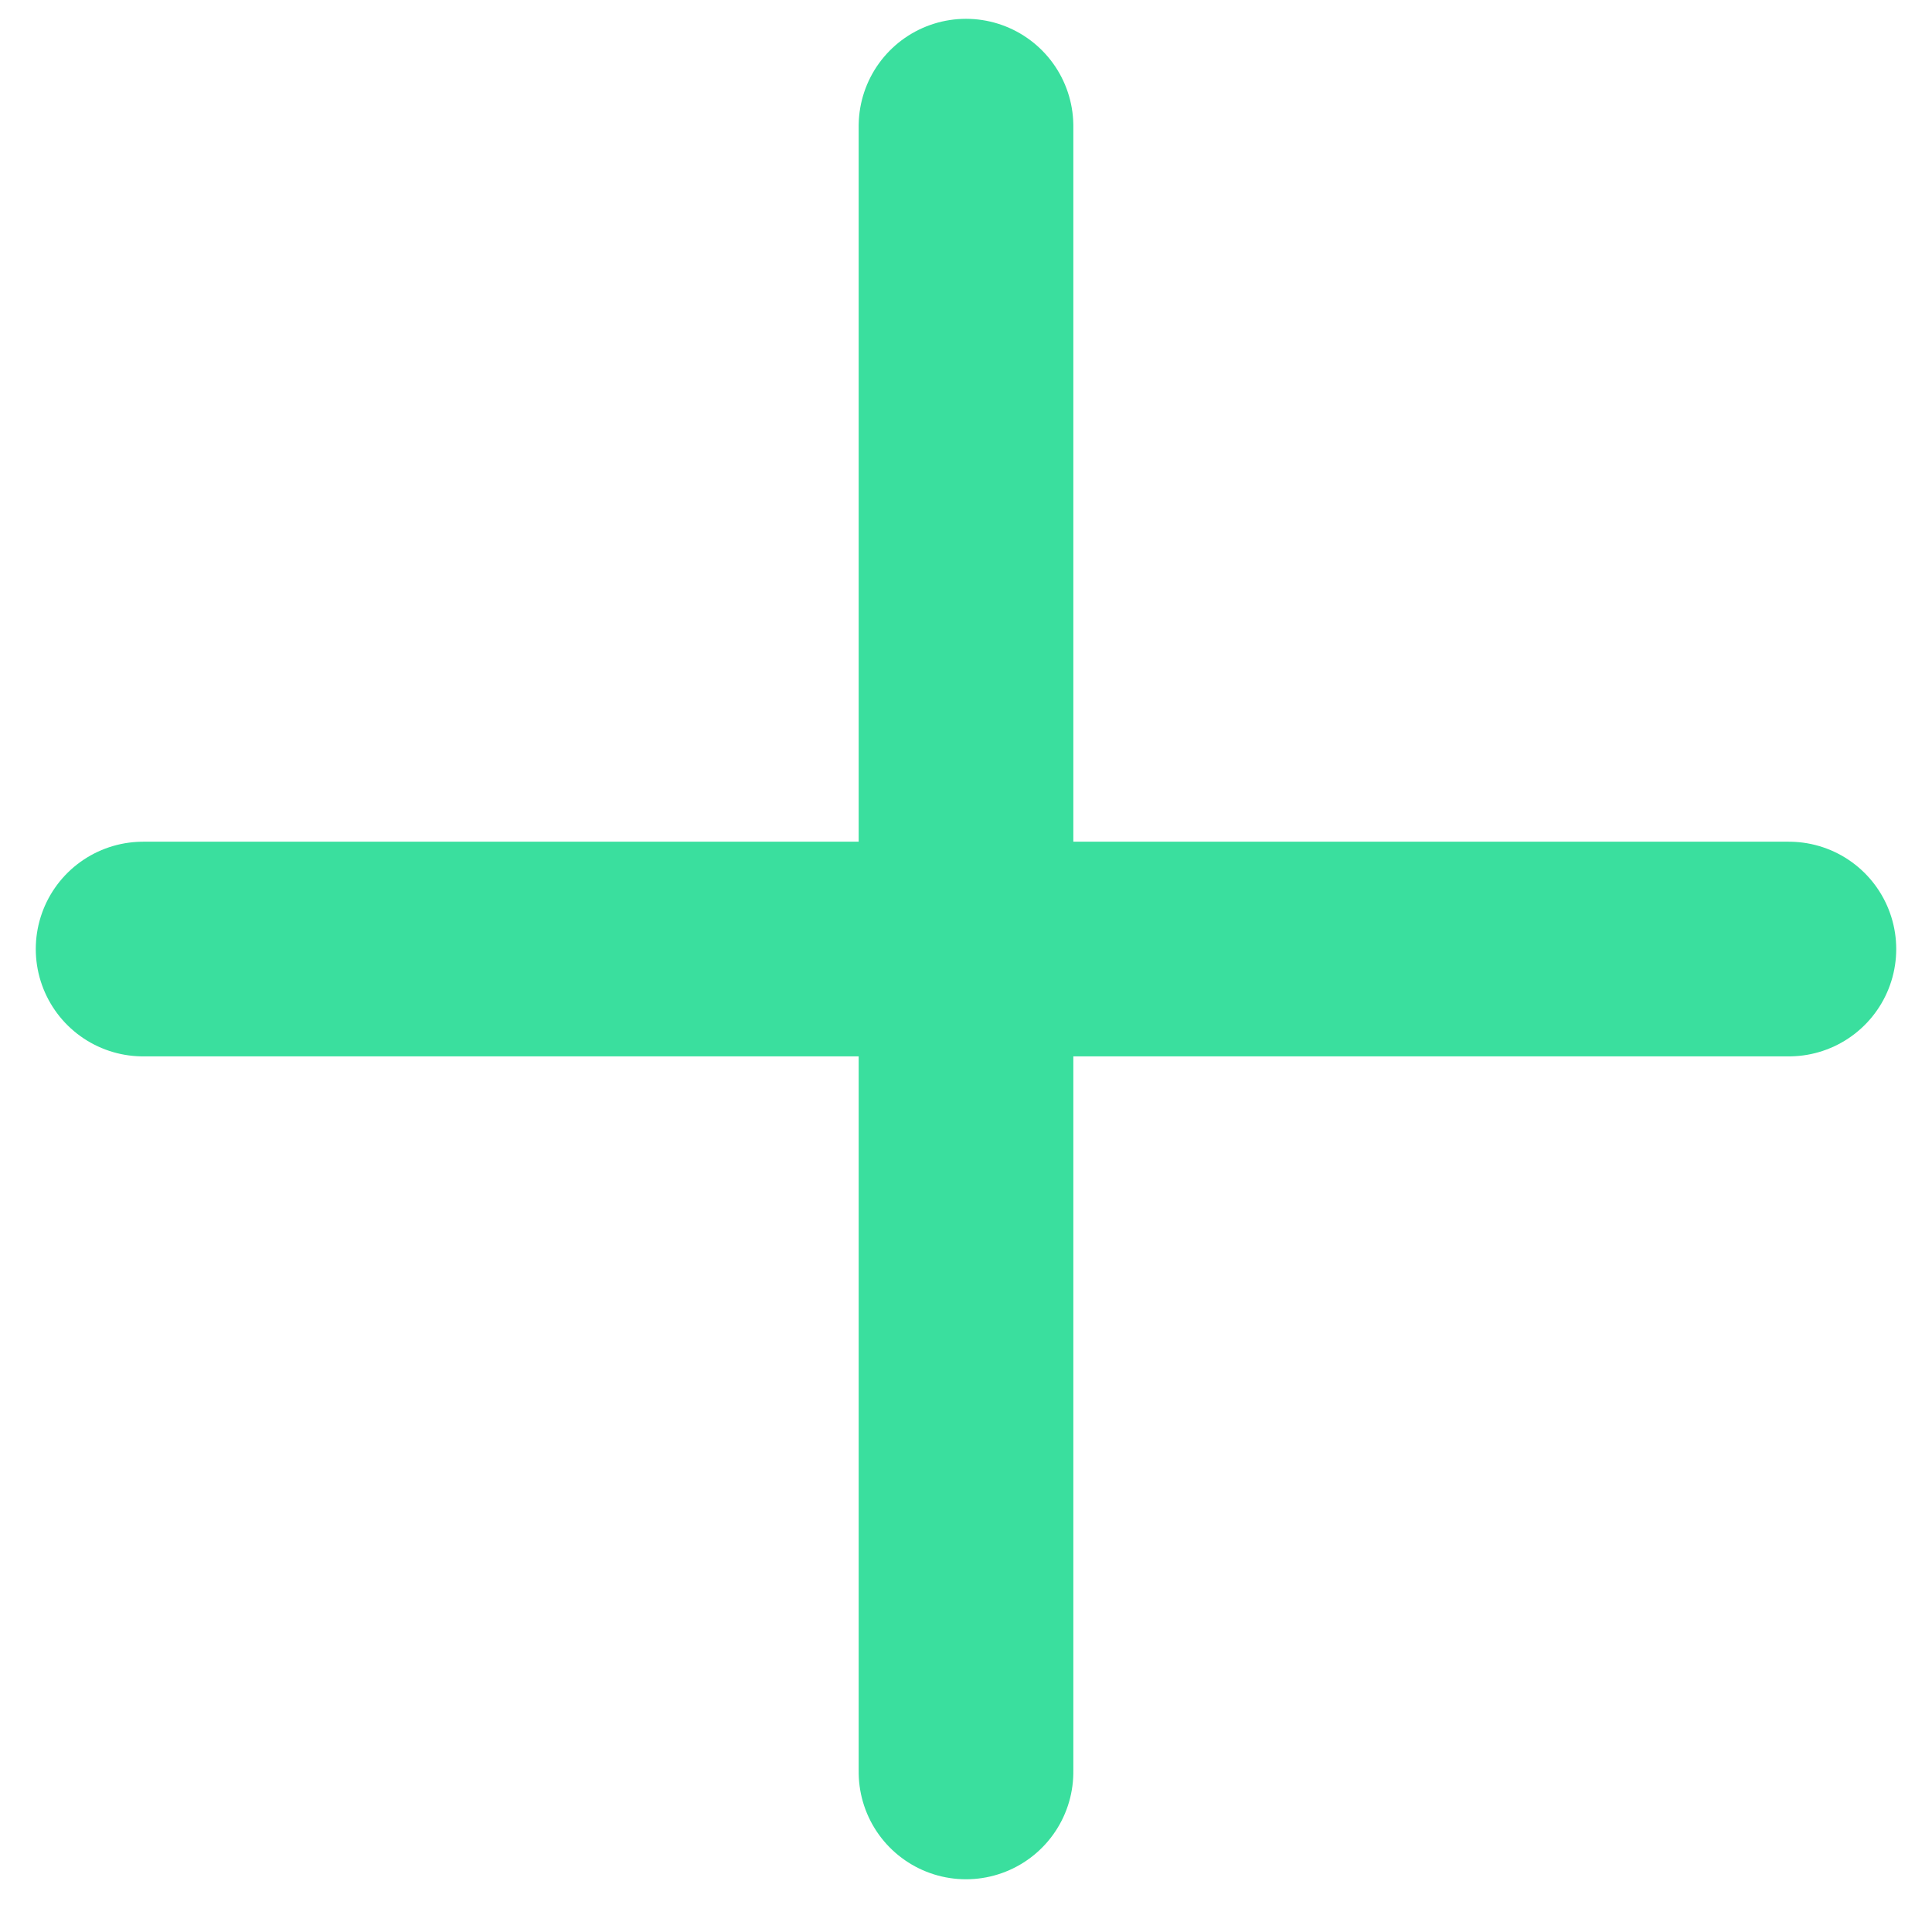
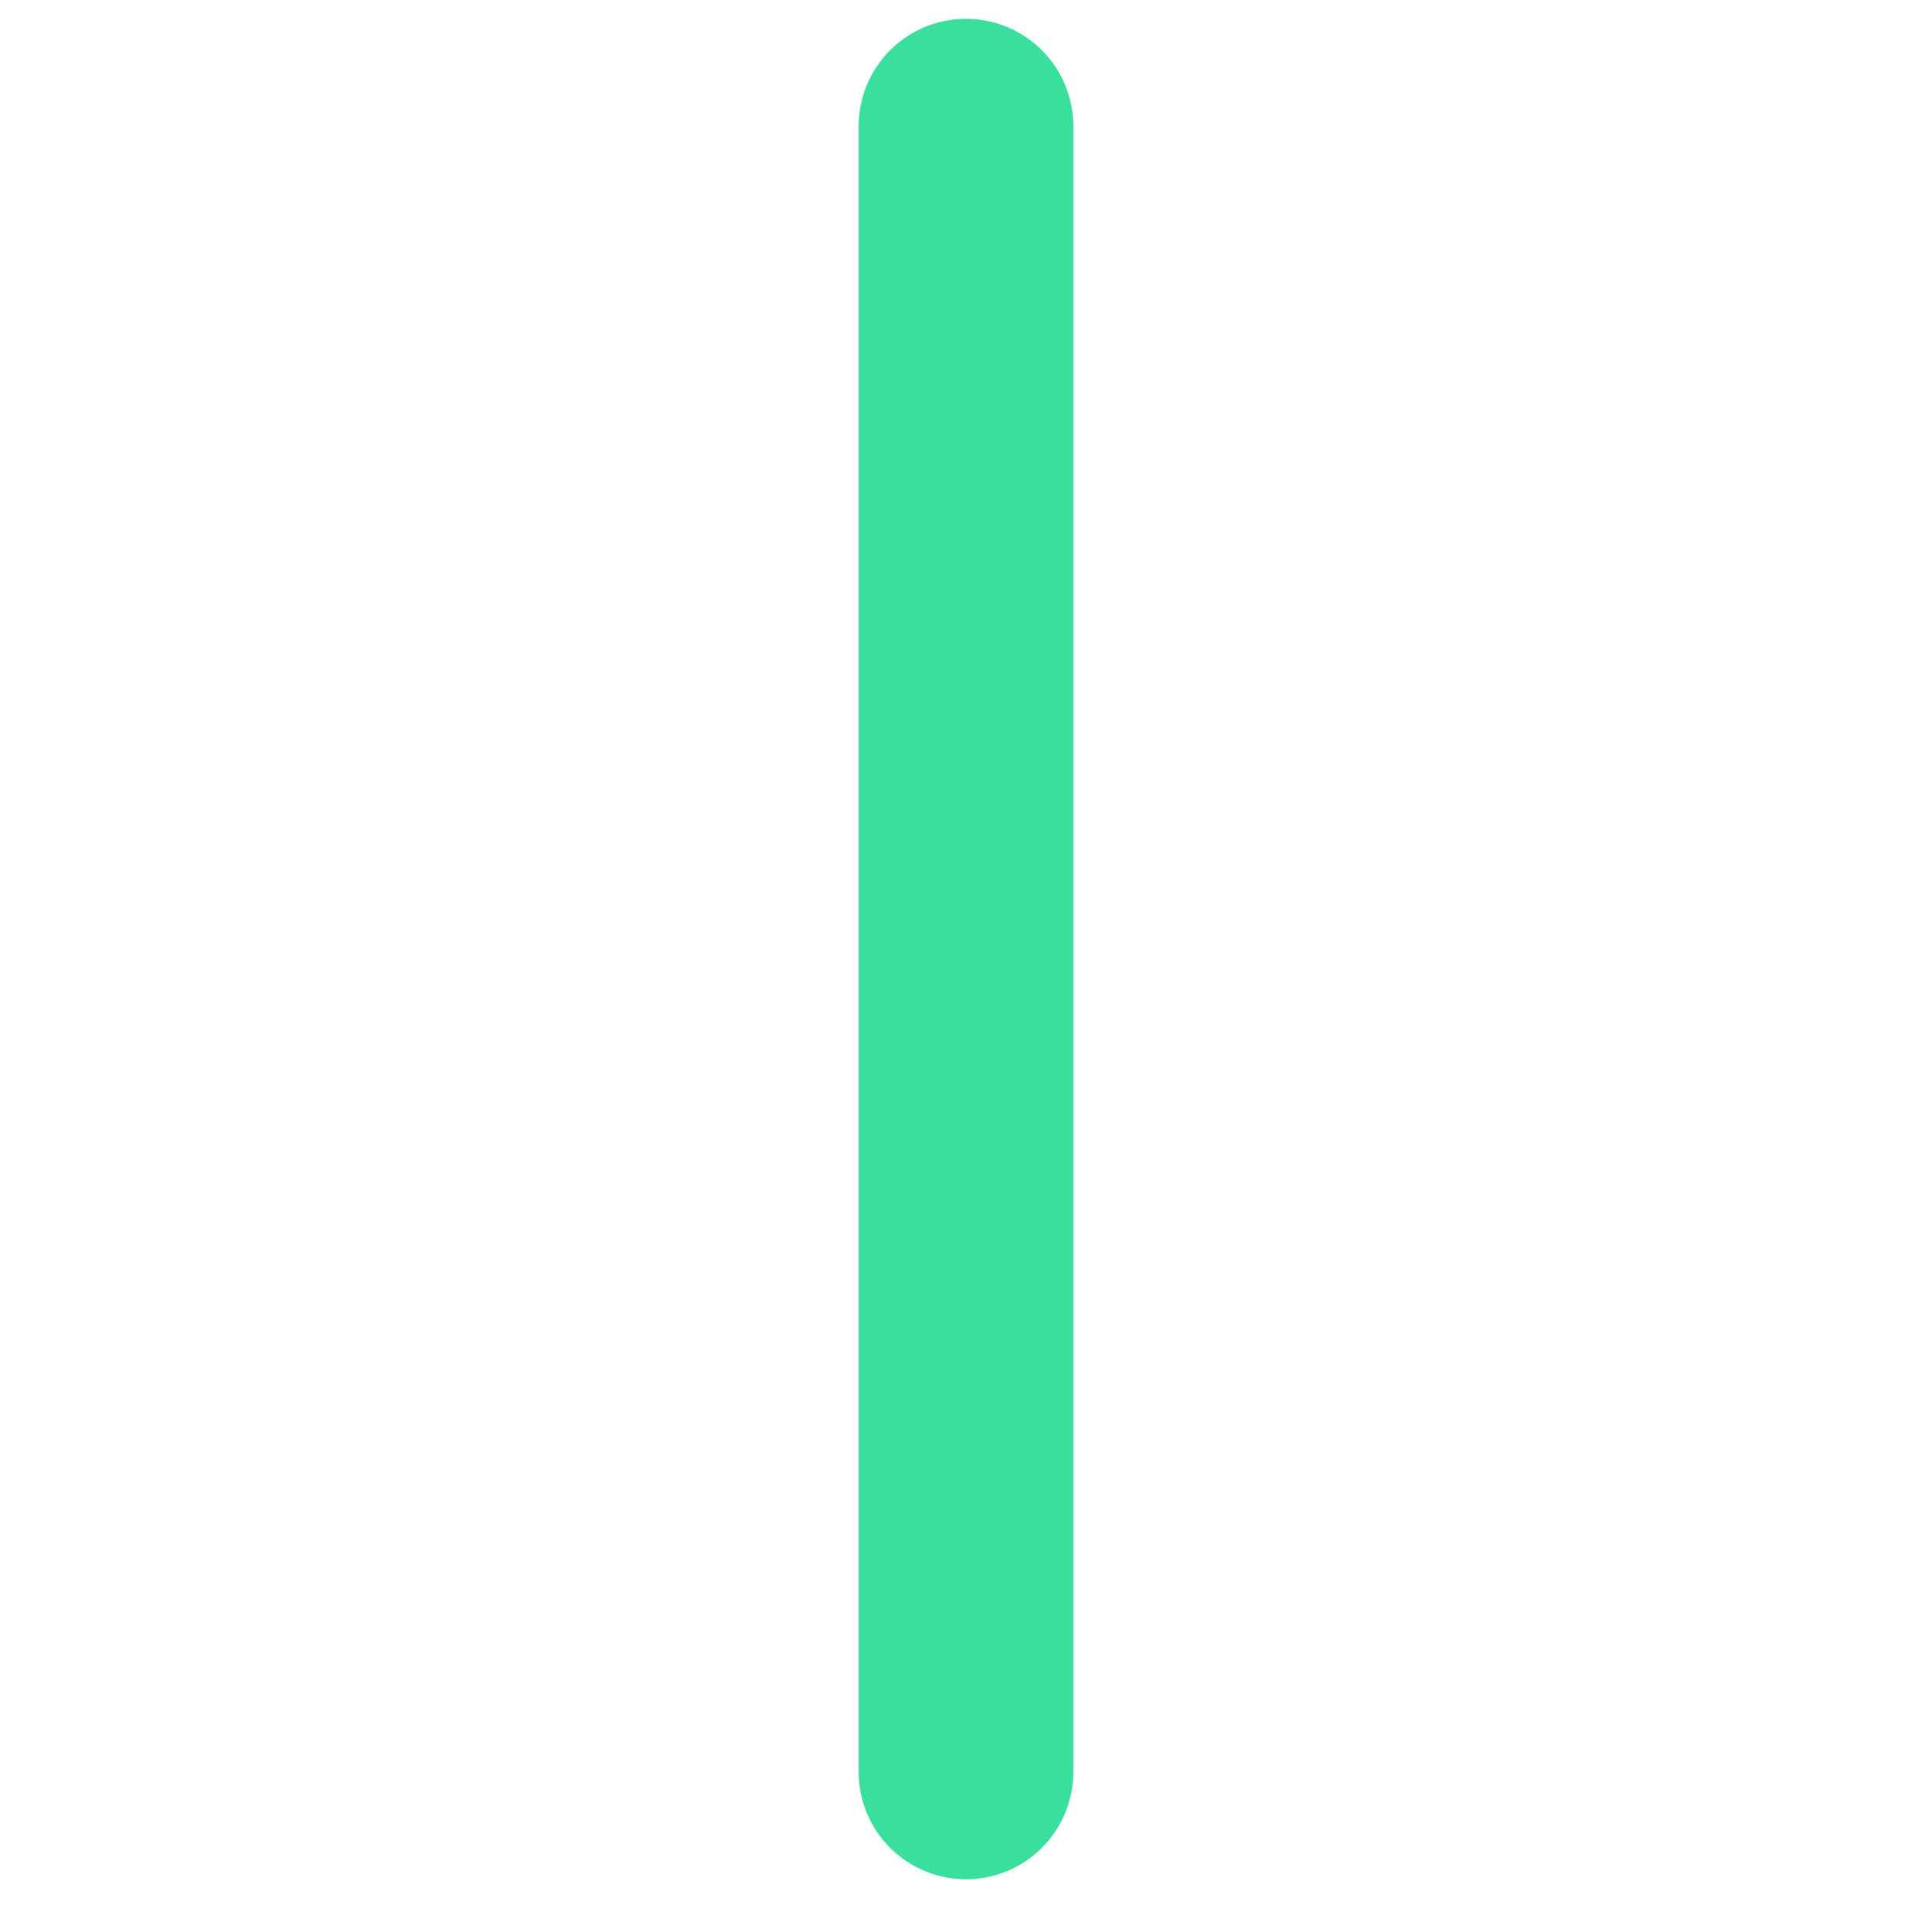
<svg xmlns="http://www.w3.org/2000/svg" width="27px" height="27px" viewBox="0 0 27 27" version="1.1">
  <title>plus</title>
  <g id="Page-1" stroke="none" stroke-width="1" fill="none" fill-rule="evenodd" stroke-linecap="round" stroke-linejoin="round">
    <g id="07.02-Centar-za-pomoc---Search-results" transform="translate(-1078, -749)" stroke="#3ADF9E" stroke-width="3">
      <g id="Group-4" transform="translate(333, 745.763)">
        <g id="plus" transform="translate(747, 5)">
          <line x1="3.98408459e-15" y1="11.5" x2="23" y2="11.5" id="Path" transform="translate(11.5, 11.5) rotate(90) translate(-11.5, -11.5) " />
-           <line x1="3.1918912e-15" y1="11.5" x2="23" y2="11.5" id="Path-Copy" transform="translate(11.5, 11.5) scale(-1, 1) translate(-11.5, -11.5) " />
        </g>
      </g>
    </g>
  </g>
</svg>